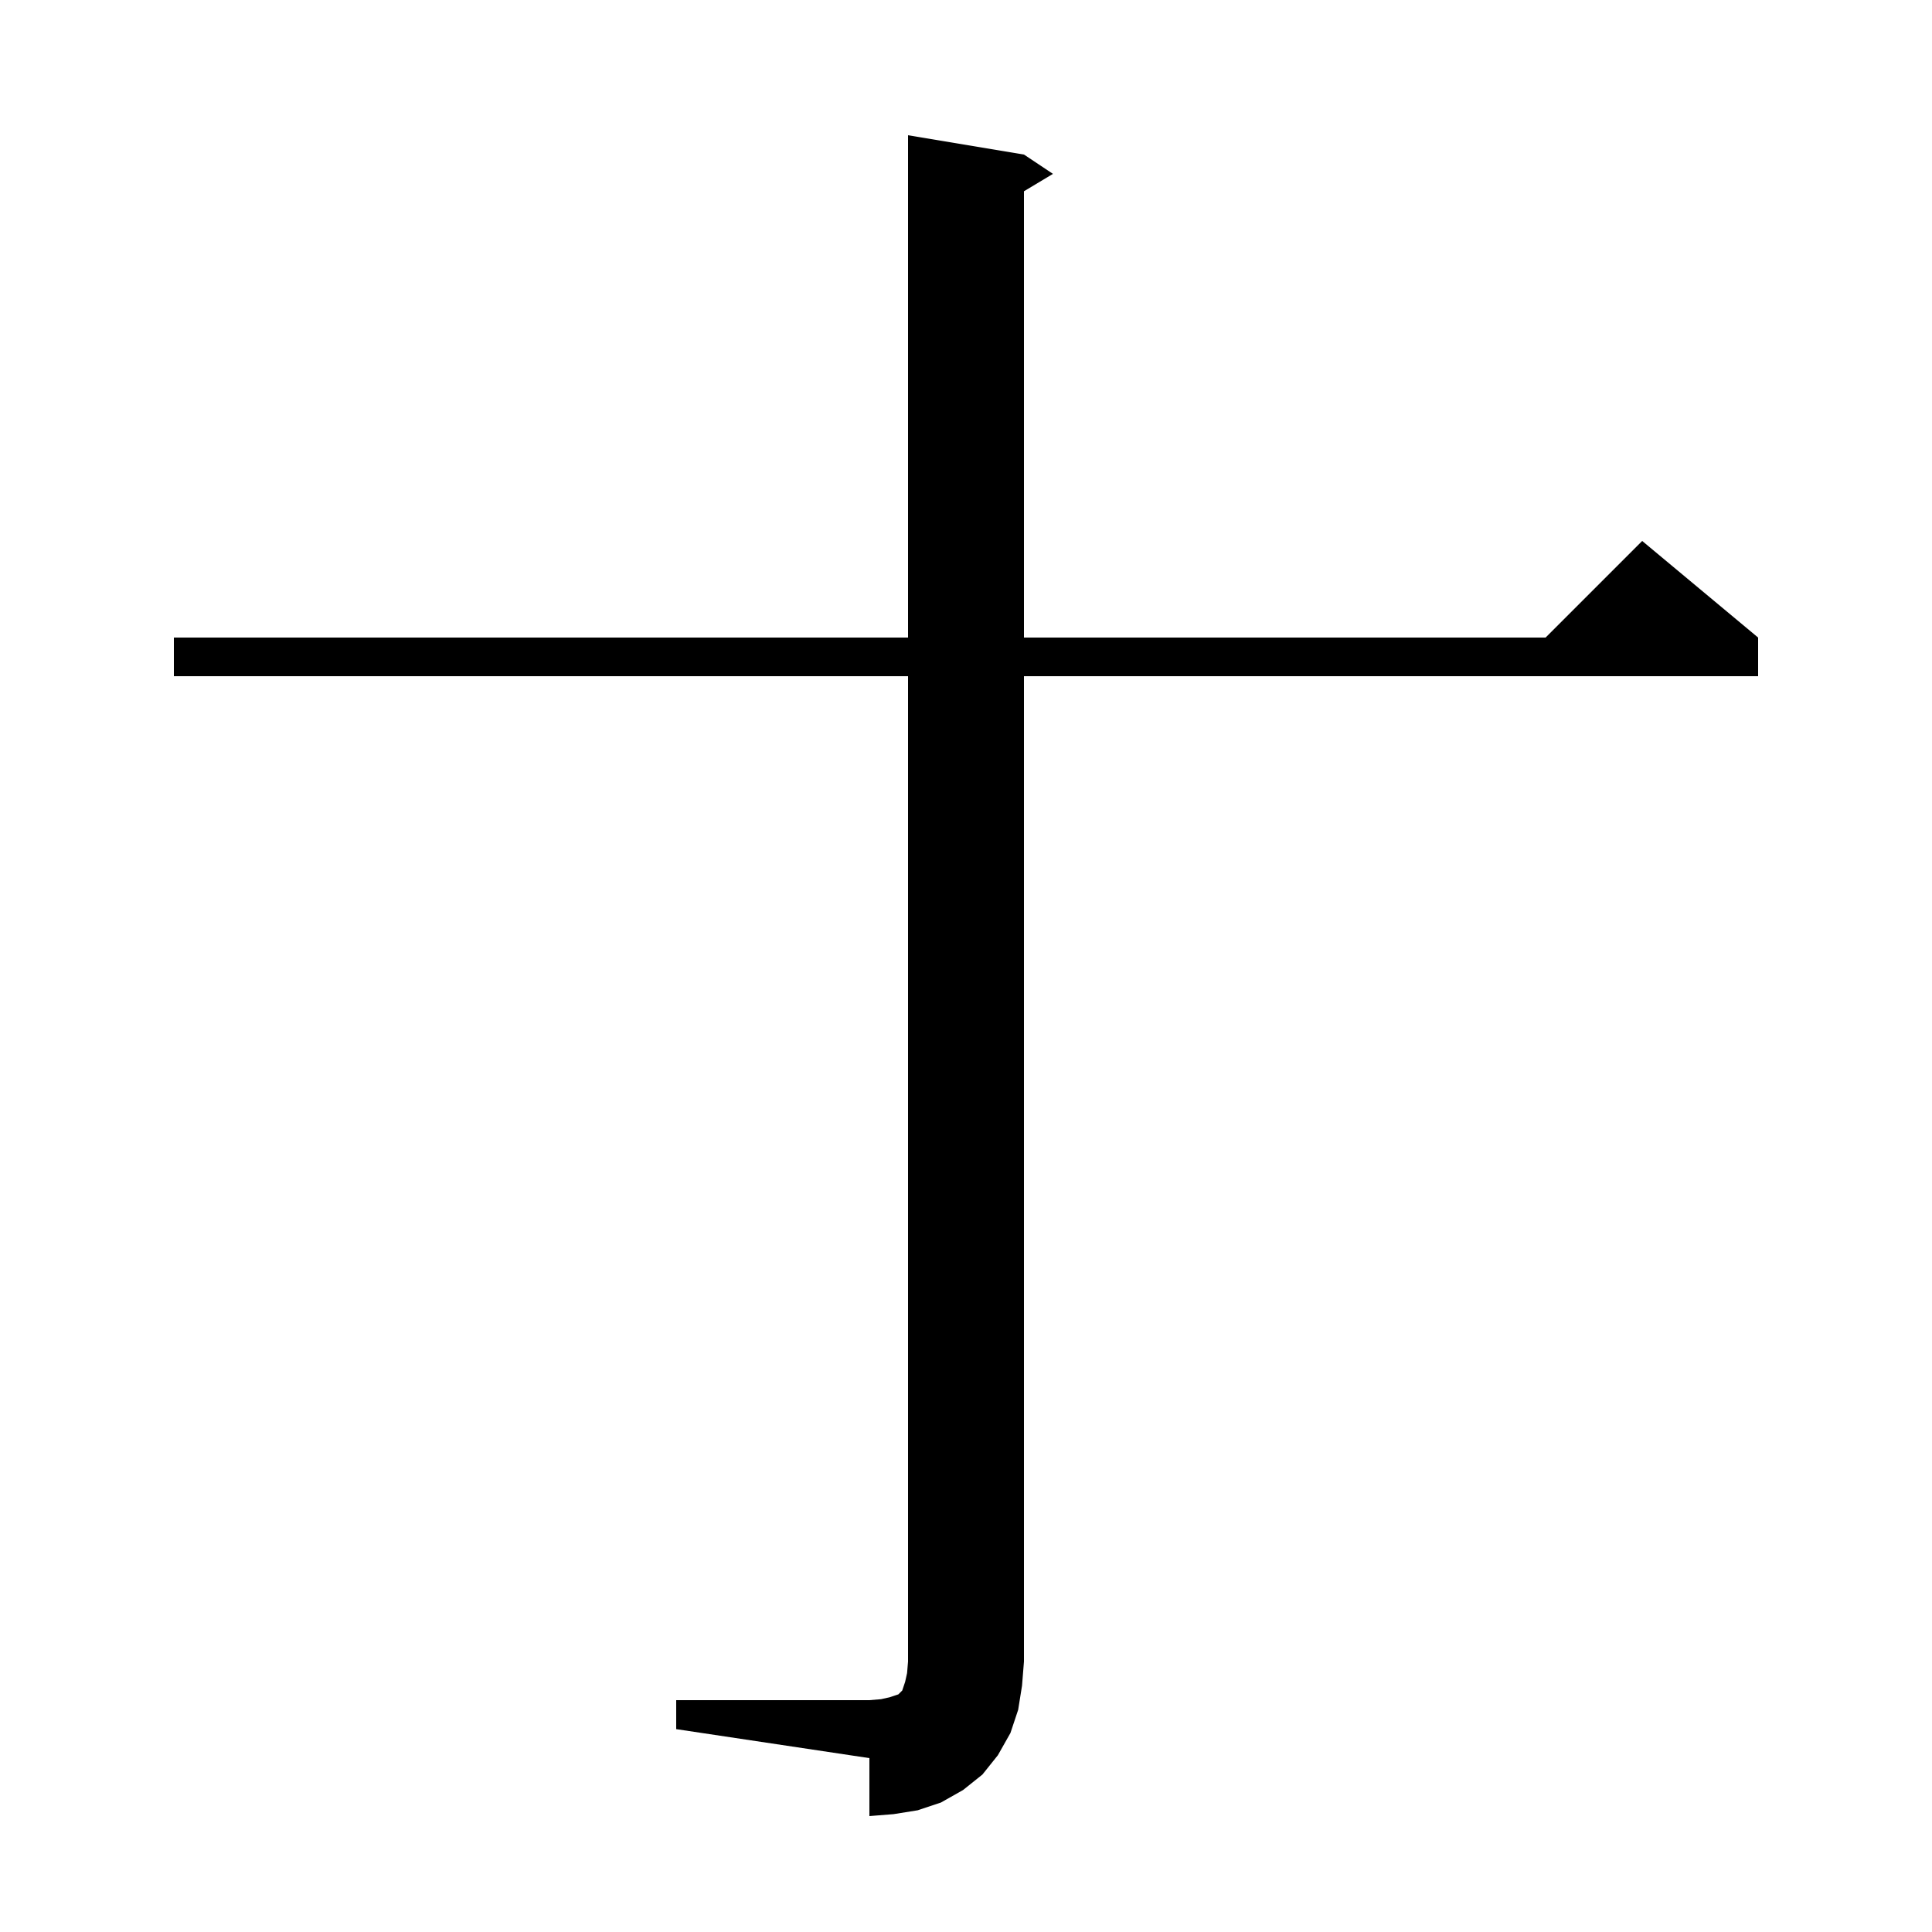
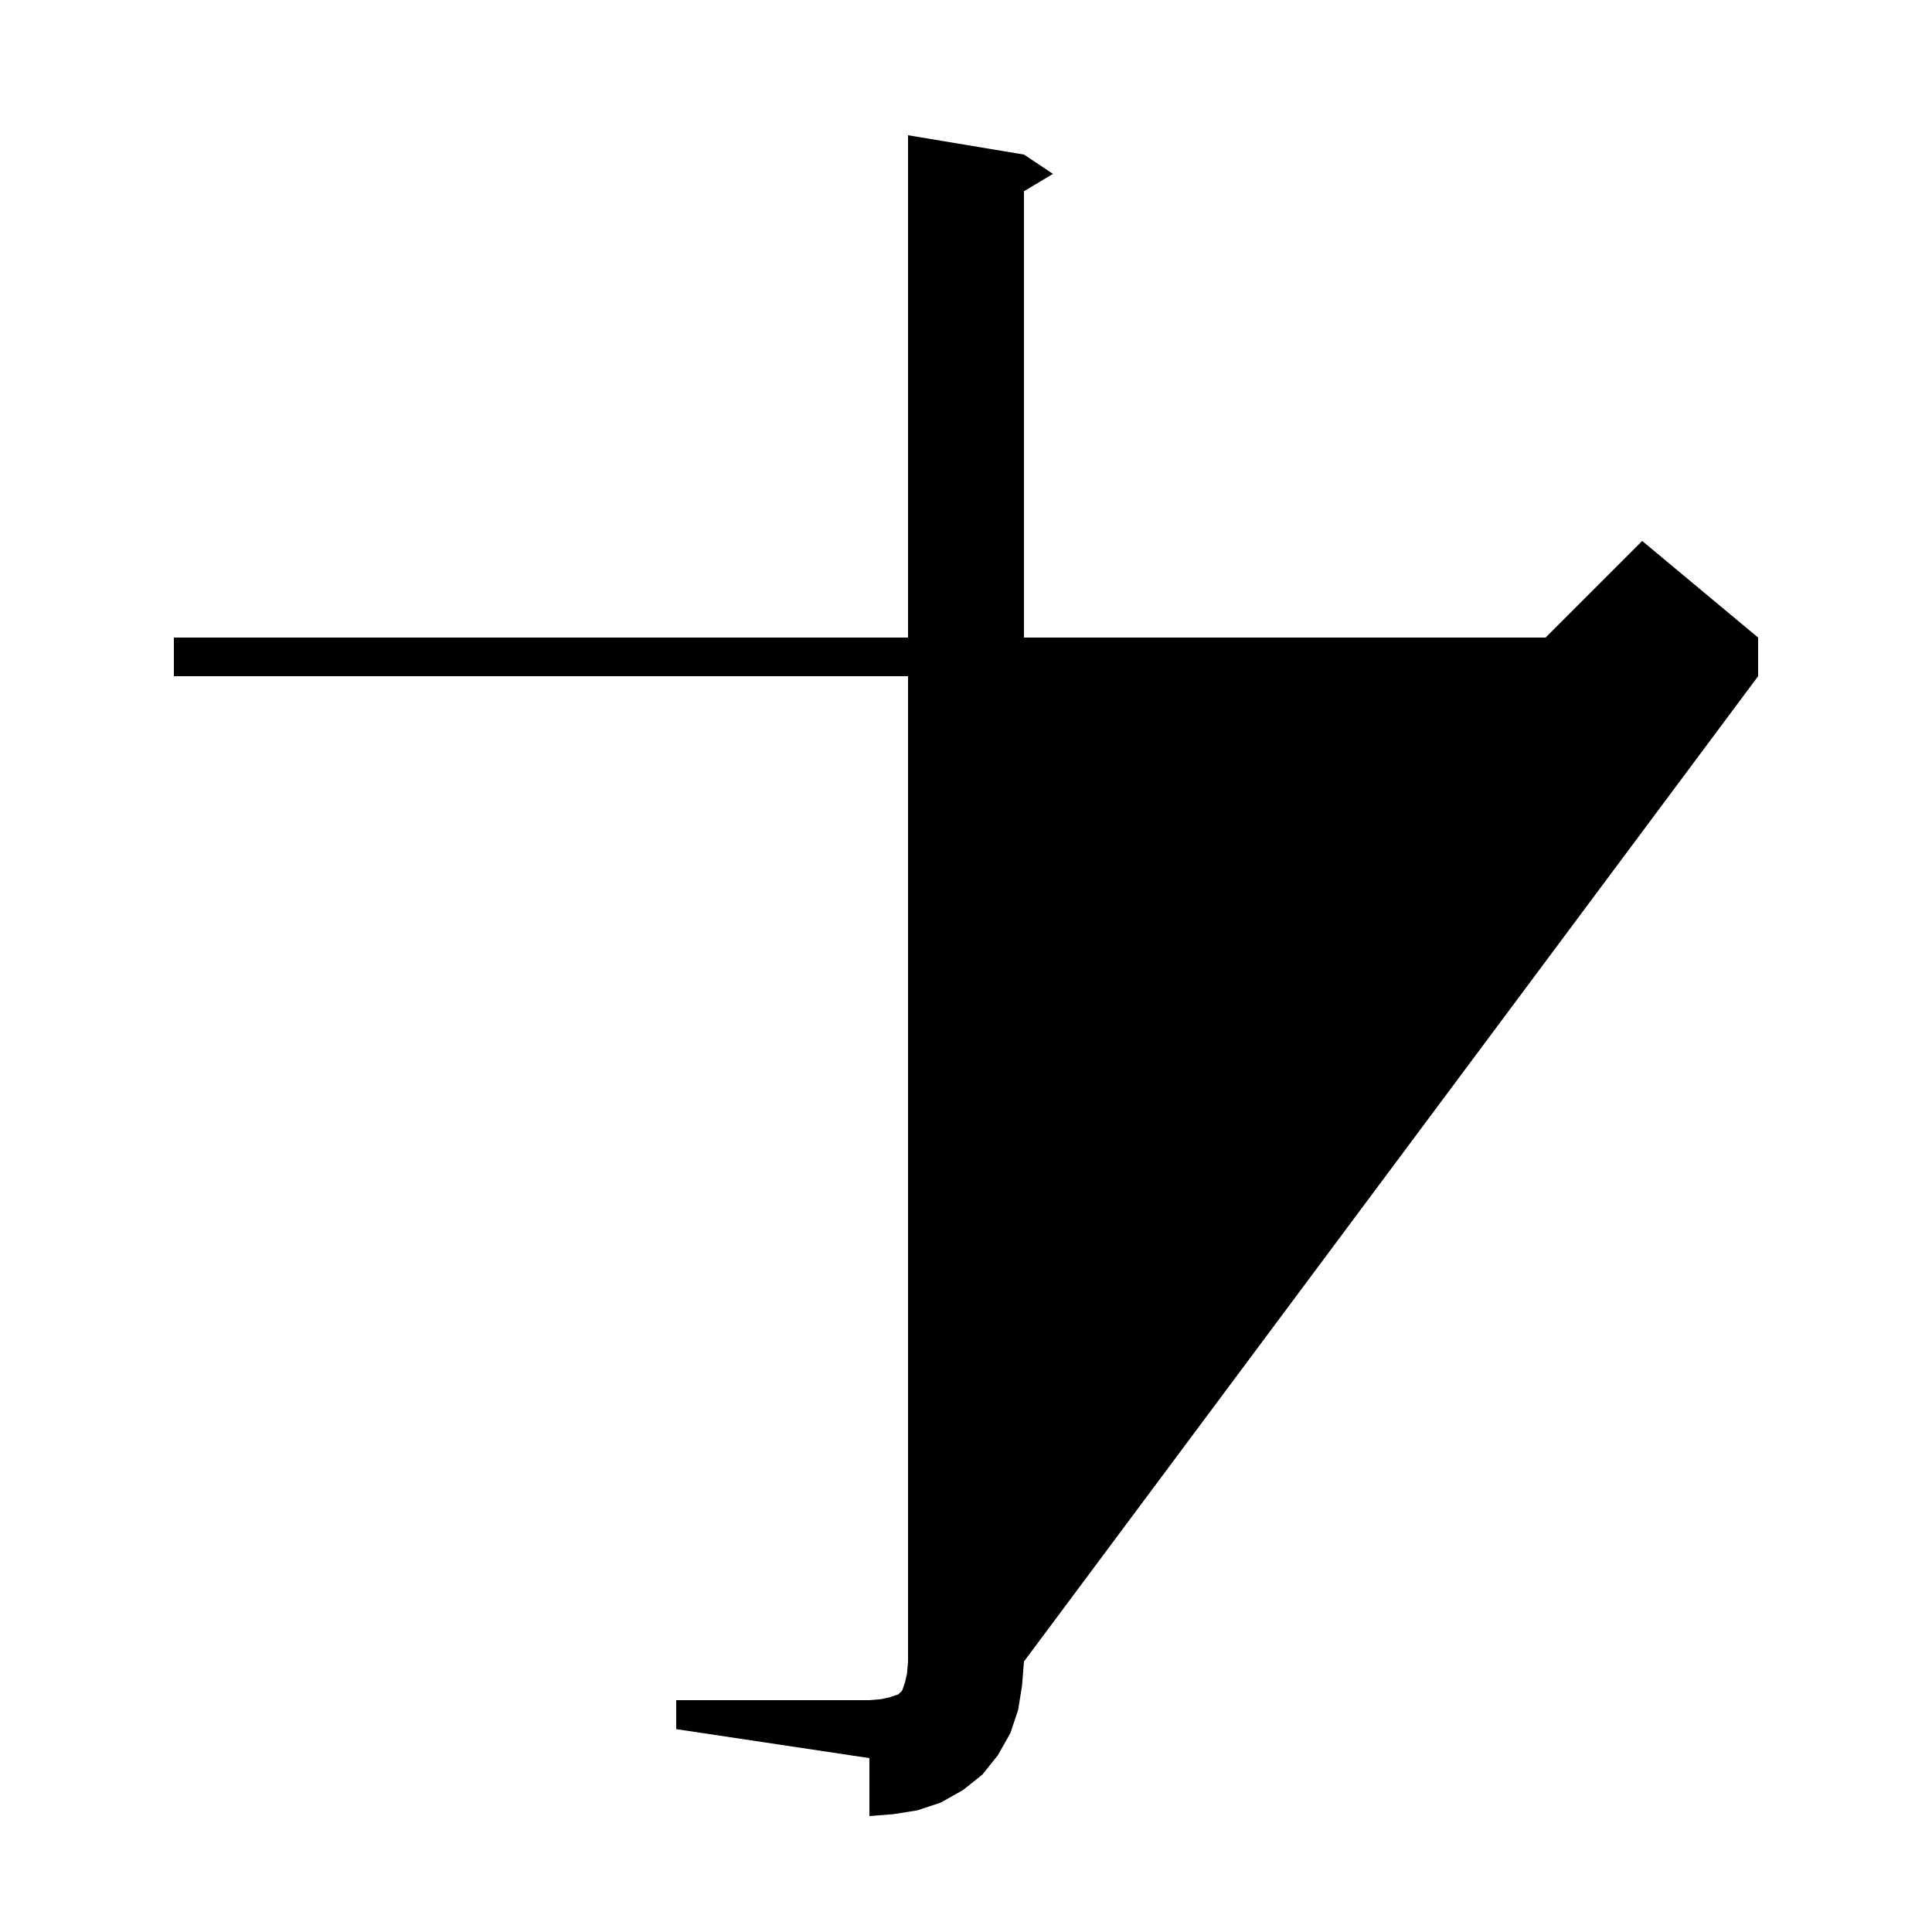
<svg xmlns="http://www.w3.org/2000/svg" version="1.1" baseProfile="full" viewBox="0 0 200 200" width="200" height="200">
  <g fill="black">
-     <path d="M 70.0 176.0 L 90.0 176.0 L 91.2 175.9 L 92.1 175.7 L 93.0 175.4 L 93.4 175.0 L 93.7 174.1 L 93.9 173.2 L 94.0 172.0 L 94.0 70.0 L 18.0 70.0 L 18.0 66.0 L 94.0 66.0 L 94.0 14.0 L 106.0 16.0 L 109.0 18.0 L 106.0 19.8 L 106.0 66.0 L 160.0 66.0 L 170.0 56.0 L 182.0 66.0 L 182.0 70.0 L 106.0 70.0 L 106.0 172.0 L 105.8 174.5 L 105.4 177.0 L 104.6 179.4 L 103.3 181.7 L 101.7 183.7 L 99.7 185.3 L 97.4 186.6 L 95.0 187.4 L 92.5 187.8 L 90.0 188.0 L 90.0 182.0 L 70.0 179.0 Z " />
+     <path d="M 70.0 176.0 L 90.0 176.0 L 91.2 175.9 L 92.1 175.7 L 93.0 175.4 L 93.4 175.0 L 93.7 174.1 L 93.9 173.2 L 94.0 172.0 L 94.0 70.0 L 18.0 70.0 L 18.0 66.0 L 94.0 66.0 L 94.0 14.0 L 106.0 16.0 L 109.0 18.0 L 106.0 19.8 L 106.0 66.0 L 160.0 66.0 L 170.0 56.0 L 182.0 66.0 L 182.0 70.0 L 106.0 172.0 L 105.8 174.5 L 105.4 177.0 L 104.6 179.4 L 103.3 181.7 L 101.7 183.7 L 99.7 185.3 L 97.4 186.6 L 95.0 187.4 L 92.5 187.8 L 90.0 188.0 L 90.0 182.0 L 70.0 179.0 Z " />
  </g>
</svg>